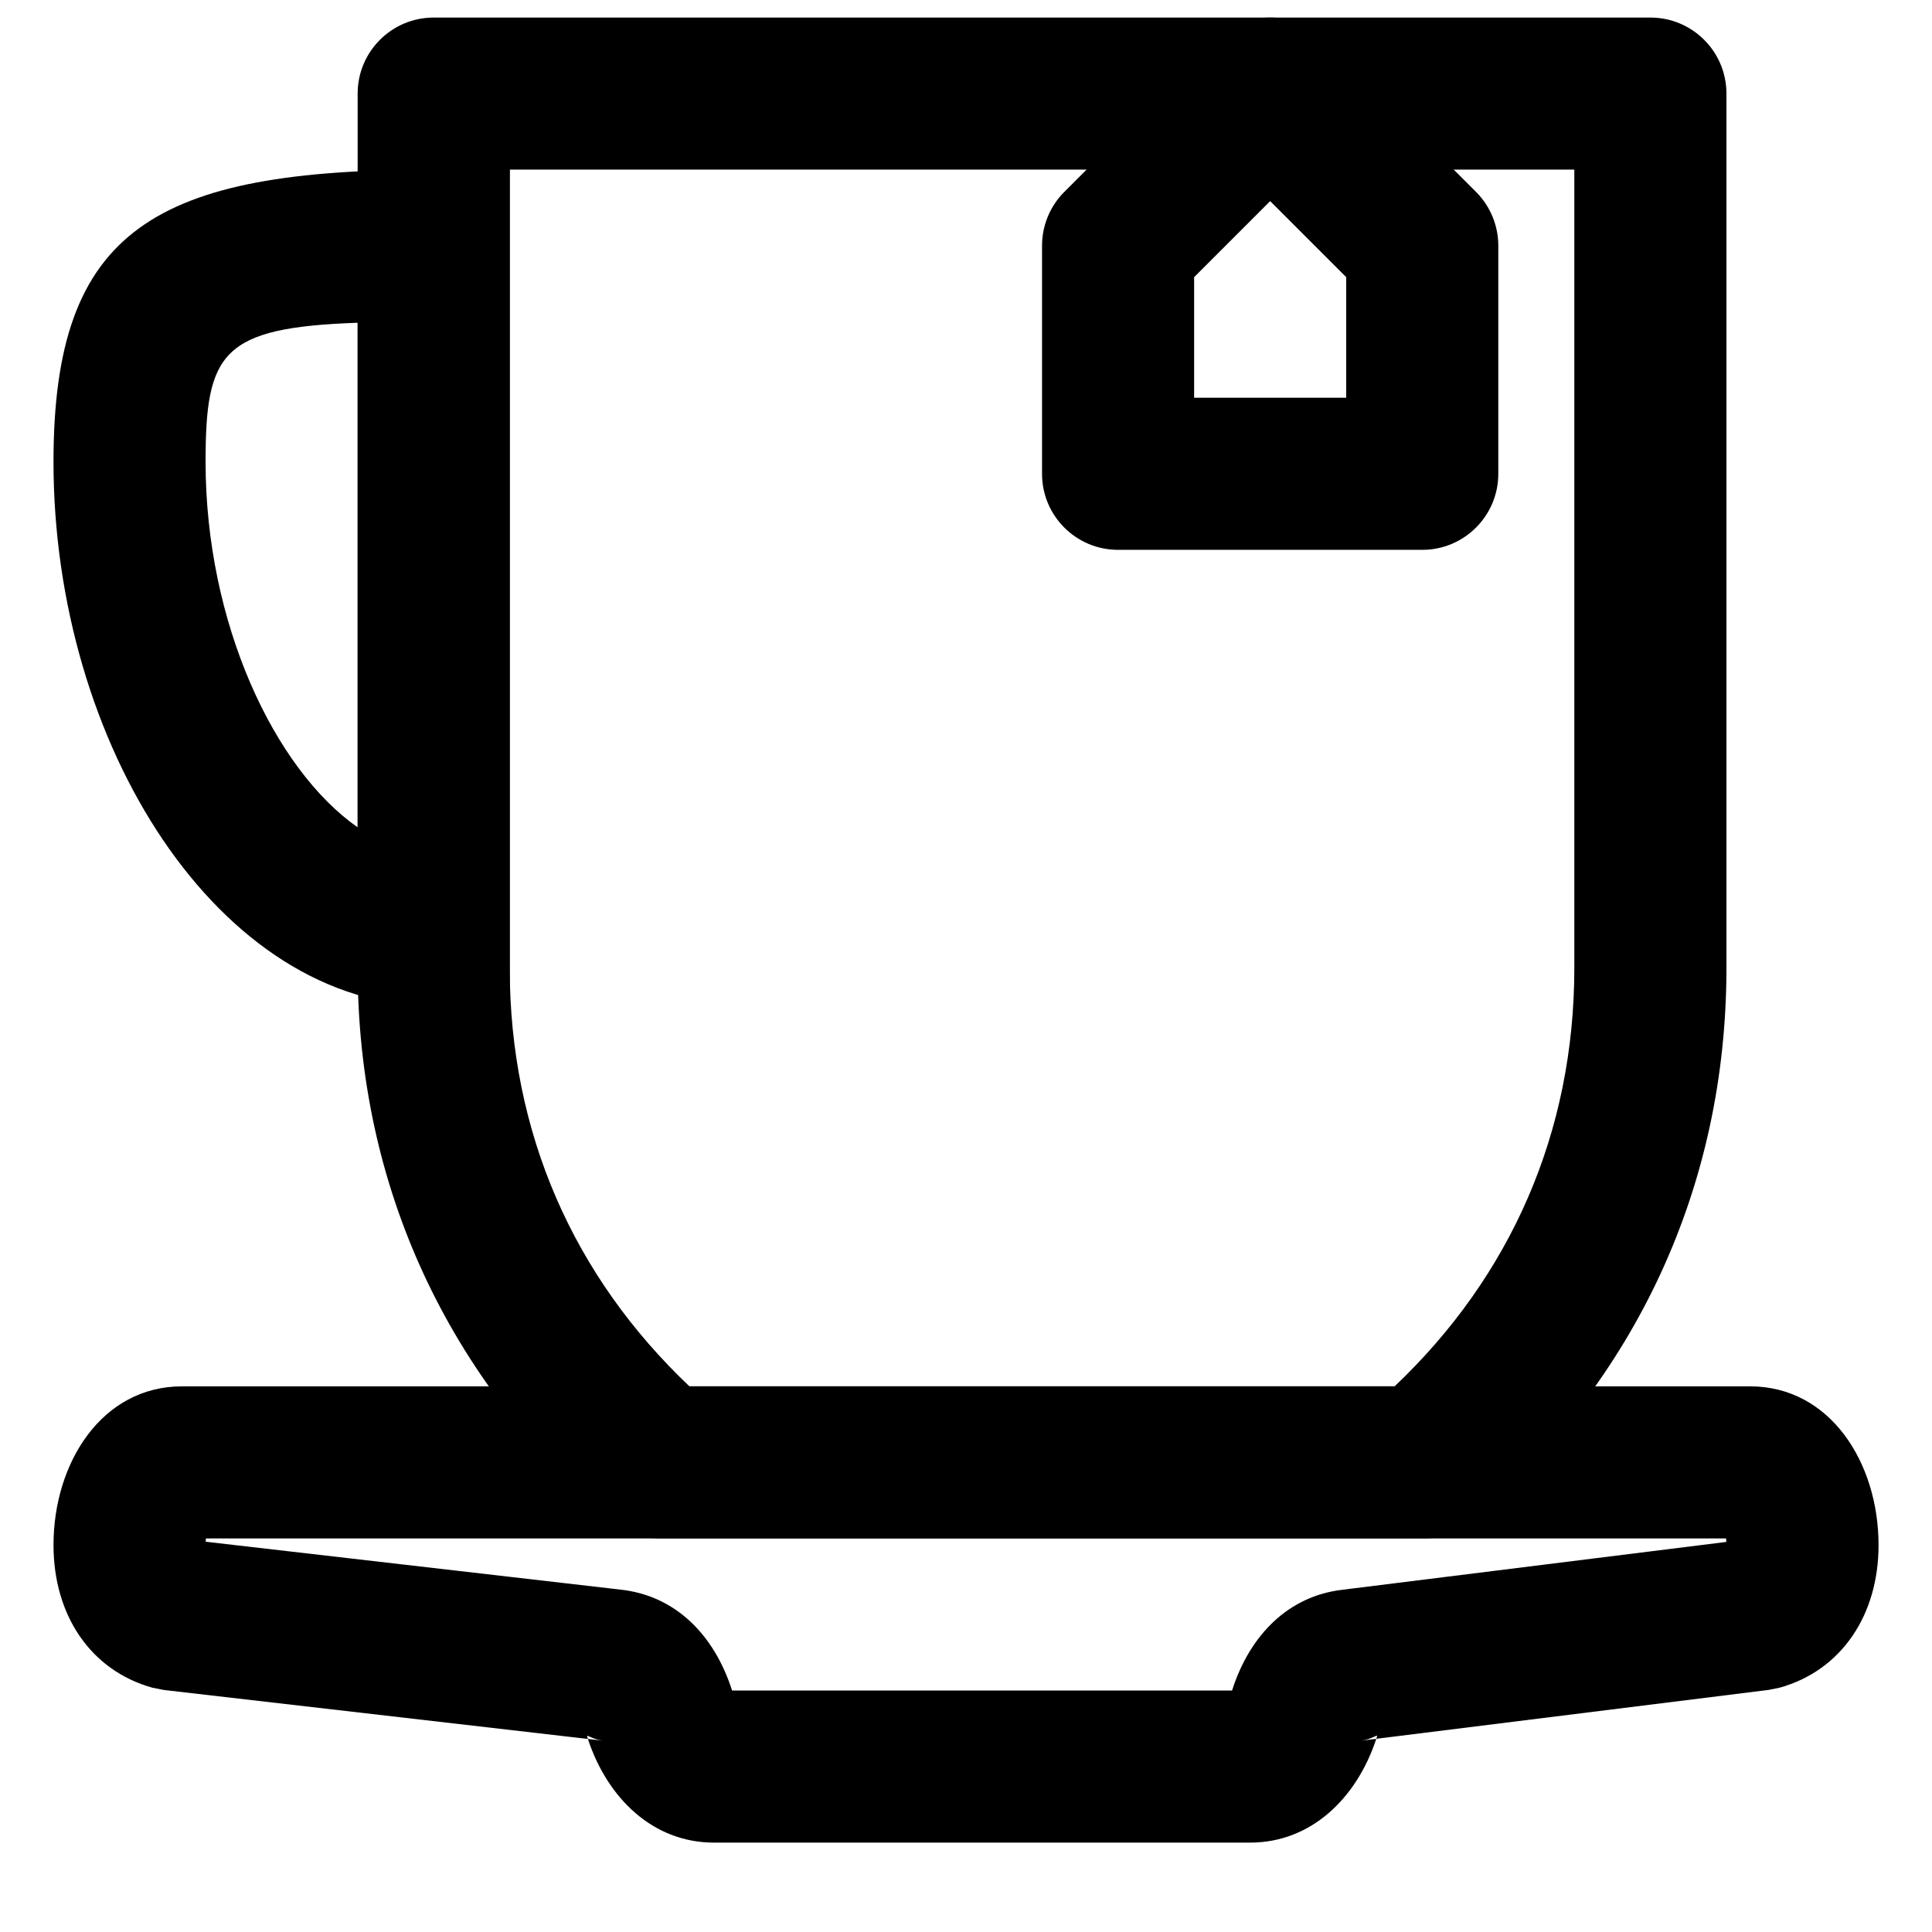
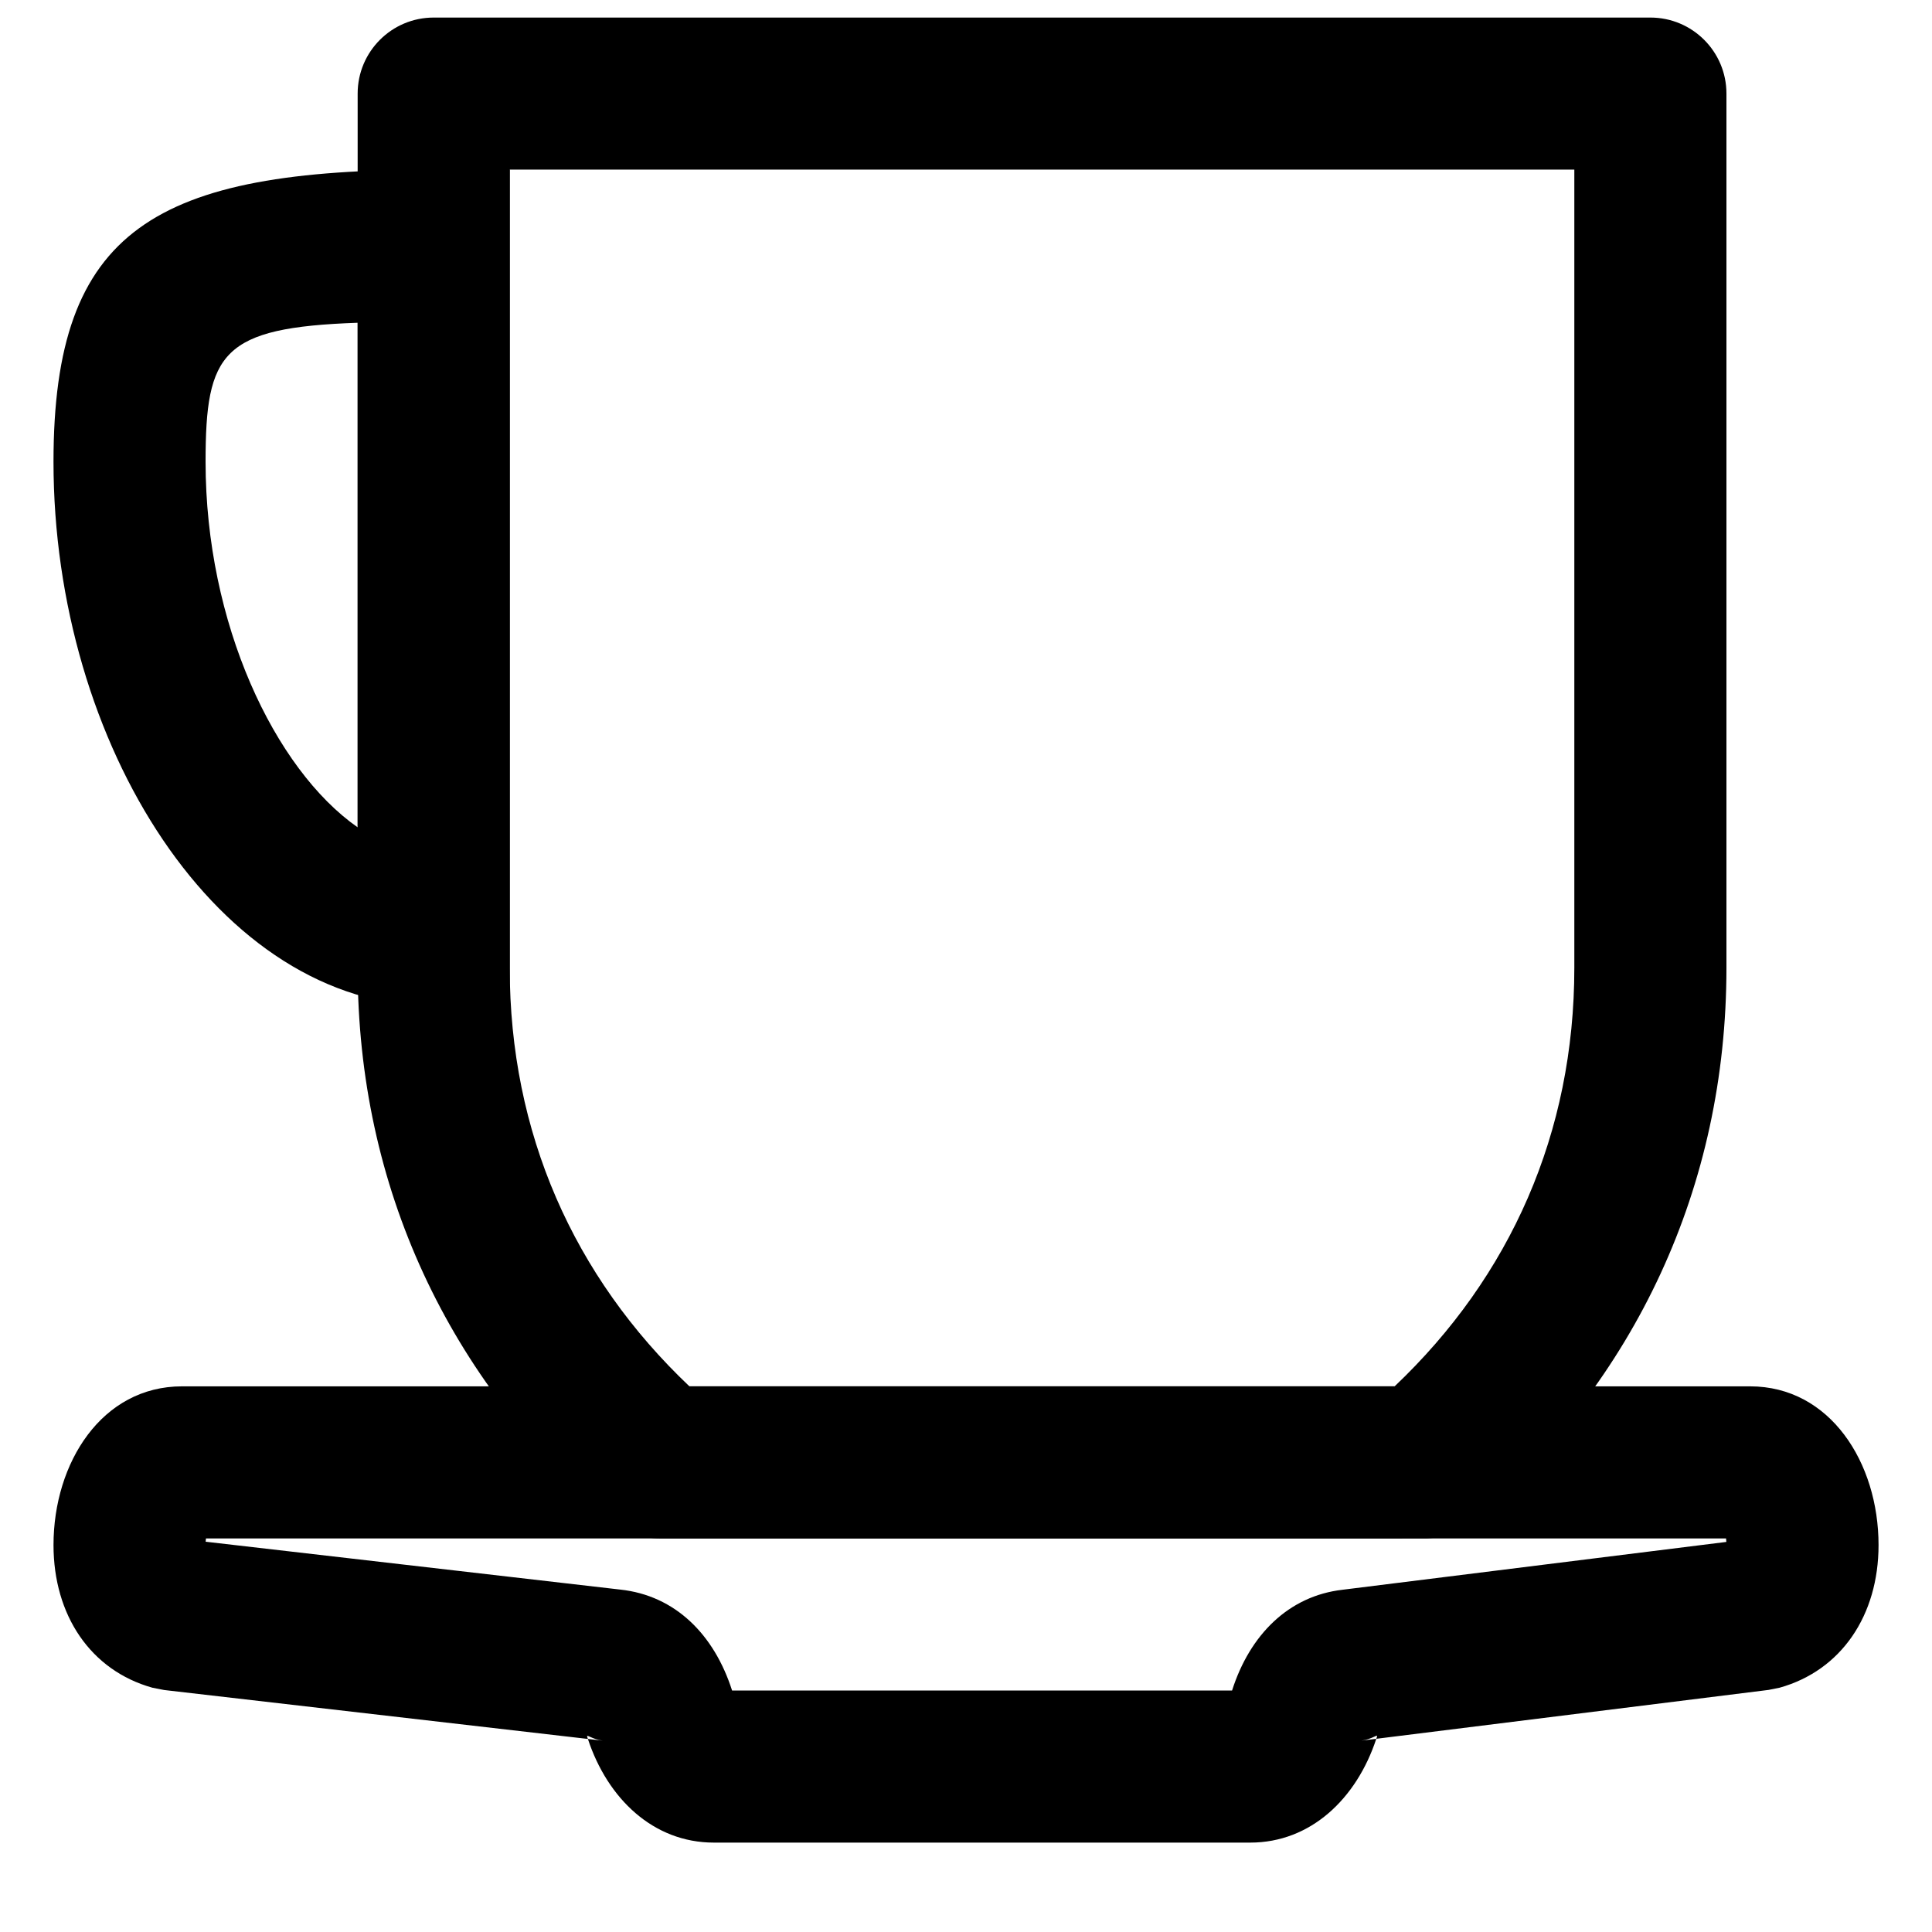
<svg xmlns="http://www.w3.org/2000/svg" width="800px" height="800px" version="1.1" viewBox="144 144 512 512">
  <defs>
    <clipPath id="b">
      <path d="m238 148.09h364v403.91h-364z" />
    </clipPath>
    <clipPath id="a">
-       <path d="m420 148.09h122v141.91h-122z" />
-     </clipPath>
+       </clipPath>
  </defs>
  <path d="m187.5 591.87 116.23 13.422c-2.879-0.359-4.387-1.871-4.106-0.992 0.055 0.18 0.113 0.359 0.172 0.539 5.215 15.824 17.352 27.469 33.379 27.469h142.16c16.027 0 28.18-11.664 33.395-27.508 0.062-0.188 0.125-0.375 0.184-0.562 0.262-0.824-1.234 0.664-4.109 1.051l107.86-13.441 2.922-0.582c16.391-4.57 26.246-19.211 26.246-37.812 0-21.832-12.836-42.059-34.055-42.059h-415.54c-21.223 0-34.059 20.227-34.059 42.059 0 18.602 9.832 33.238 26.227 37.812zm11.082-40.172h402.84c0.035 0.293 0.062 0.605 0.078 0.926l-101.68 12.672c-14.309 1.633-24.605 11.941-29.312 26.707h-132.5c-4.742-14.809-15.035-25.188-29.656-26.75l-109.85-12.684c0.016-0.301 0.043-0.594 0.078-0.871z" fill-rule="evenodd" />
  <g clip-path="url(#b)">
    <path d="m326.7 511.39c-30.684-29.094-47.617-67.168-47.617-110.92v-211.52h282.13v211.52c0 43.734-16.938 81.812-47.621 110.92zm194.68 40.305c4.859 0 9.559-1.758 13.227-4.949 42.75-37.188 66.918-88.117 66.918-146.27v-231.67c0-11.129-9.023-20.152-20.152-20.152h-322.44c-11.129 0-20.152 9.023-20.152 20.152v231.67c0 58.172 24.164 109.1 66.926 146.28 3.664 3.191 8.359 4.945 13.219 4.945z" fill-rule="evenodd" />
  </g>
  <path d="m198.48 266.38c0-29 4.316-35.578 40.305-36.848v133.72c-22.051-15.414-40.305-54.094-40.305-96.871zm60.457 144.25h20.152v-221.68h-20.152c-73.957 0-100.76 15.695-100.76 77.426 0 74.875 43.777 144.25 100.76 144.25z" fill-rule="evenodd" />
  <g clip-path="url(#a)">
    <path d="m500.76 249.41h-40.305v-31.957l20.152-20.152 20.152 20.152zm20.152 40.305c11.129 0 20.152-9.023 20.152-20.152v-60.457c0-5.344-2.125-10.473-5.902-14.25l-40.305-40.305c-7.871-7.871-20.633-7.871-28.5 0l-40.305 40.305c-3.781 3.777-5.902 8.906-5.902 14.25v60.457c0 11.129 9.02 20.152 20.152 20.152z" fill-rule="evenodd" />
  </g>
</svg>